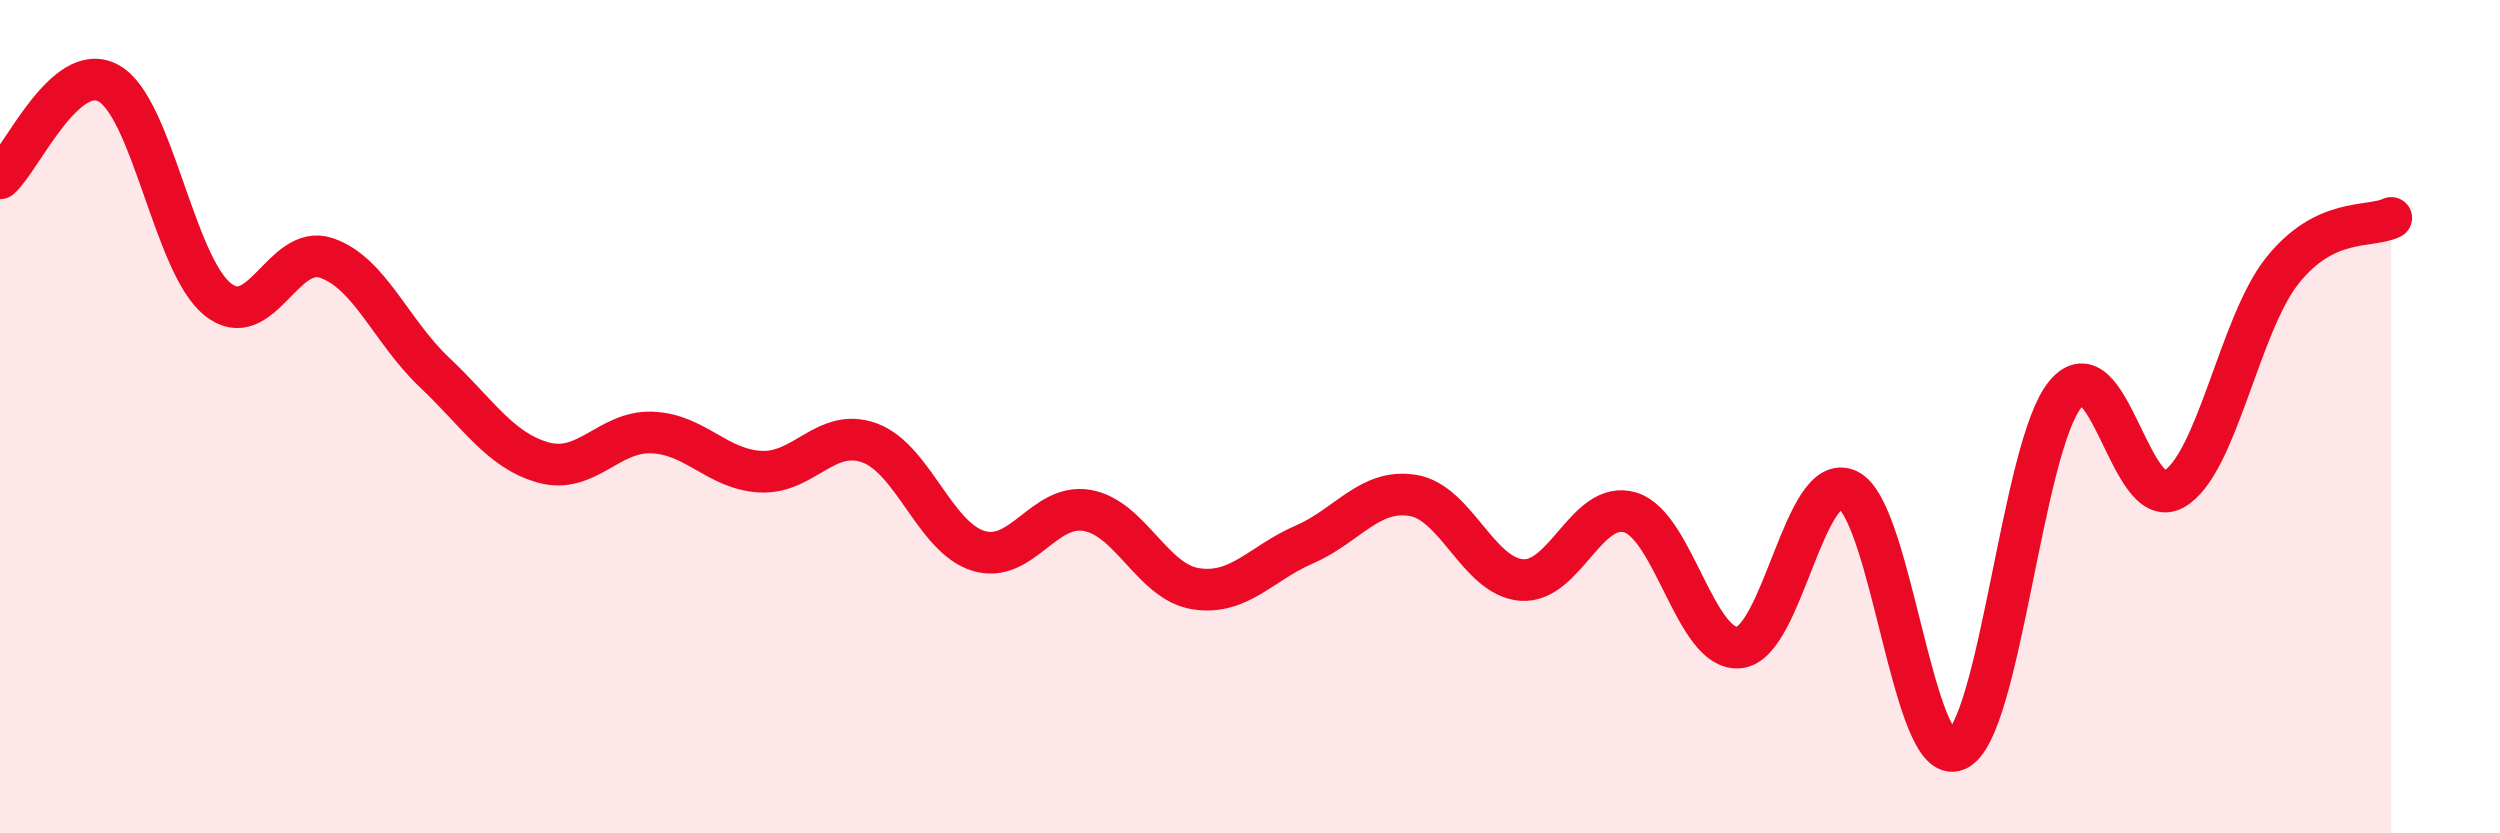
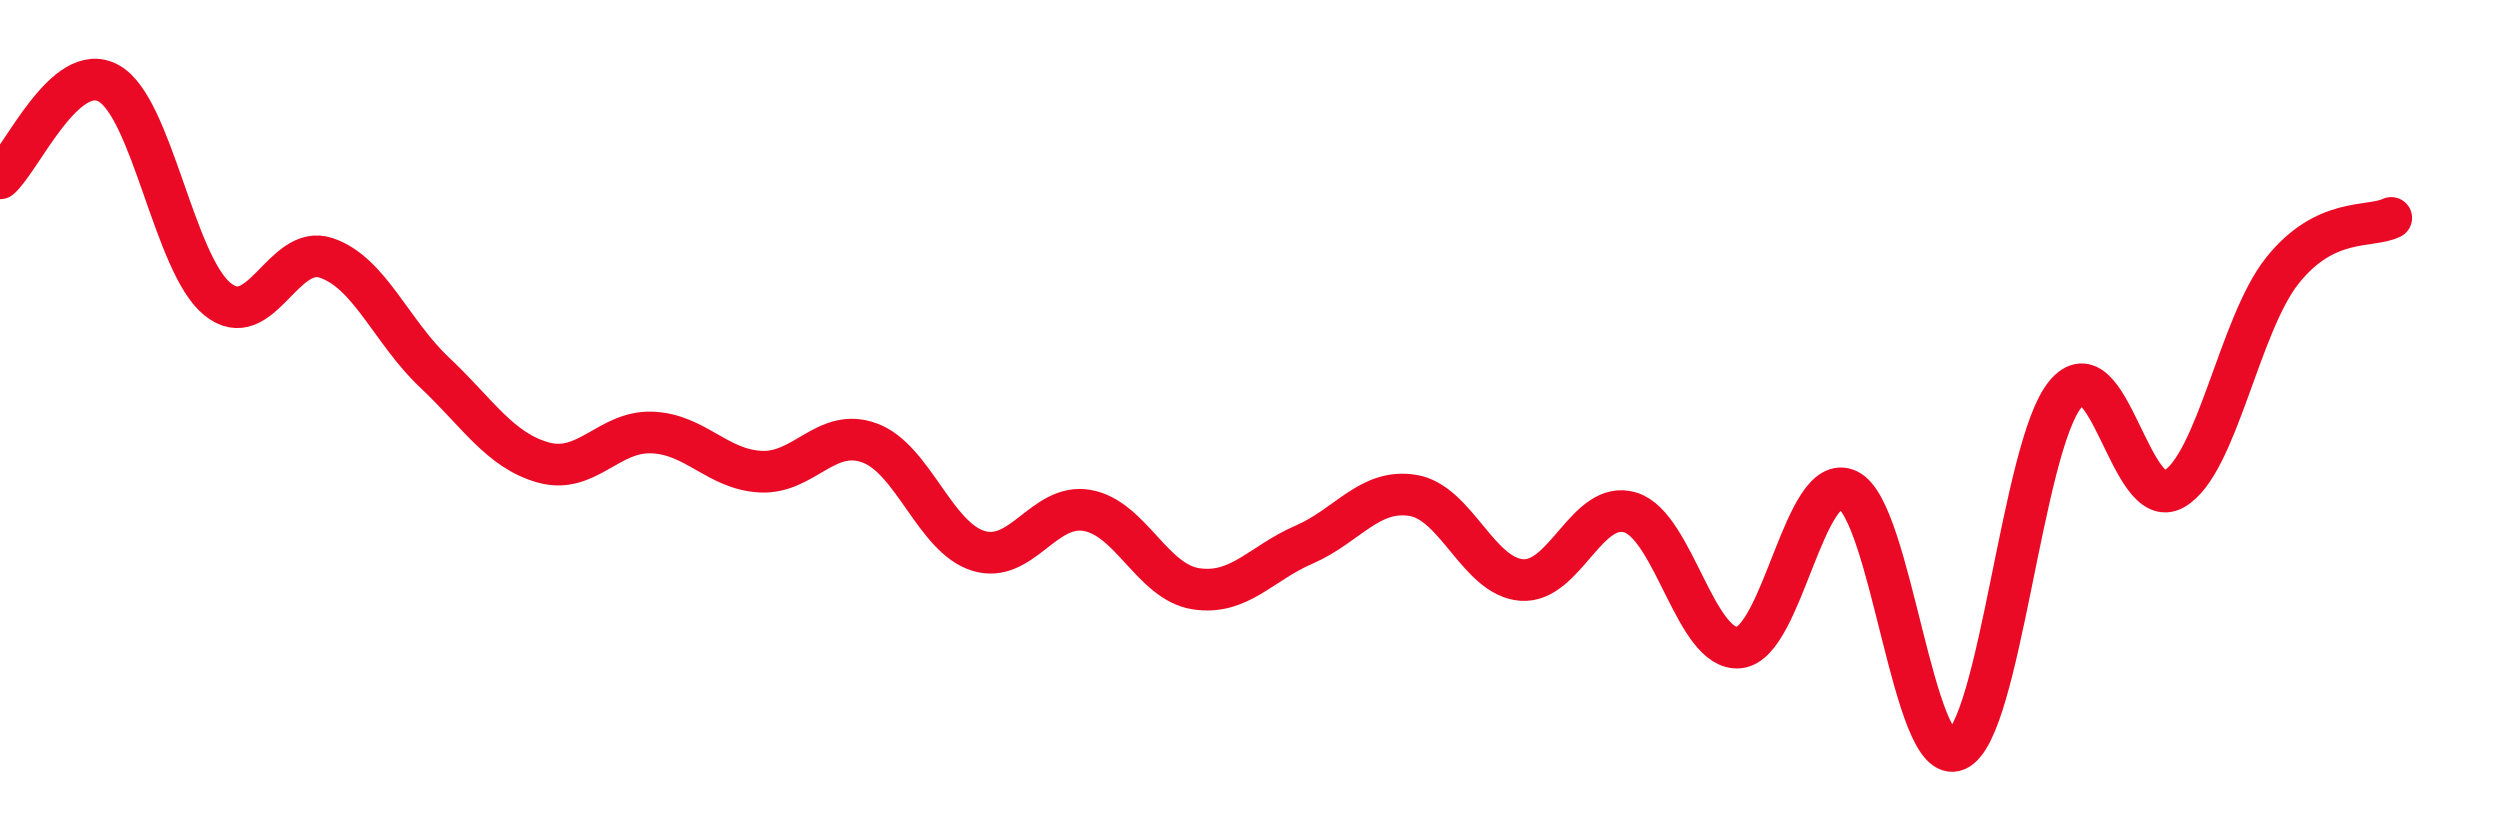
<svg xmlns="http://www.w3.org/2000/svg" width="60" height="20" viewBox="0 0 60 20">
-   <path d="M 0,4.28 C 0.52,3.82 1.57,1.42 2.61,2 C 3.65,2.58 4.18,6.34 5.22,7.18 C 6.26,8.02 6.79,5.84 7.83,6.19 C 8.87,6.54 9.39,7.96 10.43,8.94 C 11.47,9.92 12,10.81 13.04,11.1 C 14.08,11.39 14.61,10.34 15.65,10.38 C 16.69,10.42 17.22,11.27 18.26,11.32 C 19.3,11.37 19.83,10.25 20.87,10.63 C 21.91,11.01 22.44,12.9 23.48,13.22 C 24.52,13.54 25.05,12.07 26.09,12.25 C 27.13,12.43 27.66,13.97 28.7,14.13 C 29.74,14.29 30.26,13.52 31.3,13.07 C 32.34,12.62 32.87,11.72 33.91,11.89 C 34.95,12.06 35.48,13.84 36.52,13.92 C 37.56,14 38.09,11.98 39.13,12.3 C 40.17,12.62 40.7,15.65 41.74,15.54 C 42.78,15.43 43.31,11.27 44.35,11.76 C 45.39,12.25 45.92,18.46 46.96,18 C 48,17.54 48.53,10.71 49.57,9.46 C 50.61,8.21 51.13,12.33 52.17,11.74 C 53.21,11.15 53.74,7.79 54.78,6.49 C 55.82,5.19 56.87,5.48 57.39,5.23L57.39 20L0 20Z" fill="#EB0A25" opacity="0.1" stroke-linecap="round" stroke-linejoin="round" />
  <path d="M 0,4.28 C 0.52,3.82 1.57,1.42 2.61,2 C 3.65,2.58 4.18,6.34 5.22,7.18 C 6.26,8.02 6.79,5.84 7.83,6.19 C 8.87,6.54 9.39,7.96 10.43,8.94 C 11.47,9.92 12,10.81 13.04,11.1 C 14.08,11.39 14.61,10.34 15.65,10.38 C 16.69,10.42 17.22,11.27 18.26,11.32 C 19.3,11.37 19.83,10.25 20.87,10.63 C 21.91,11.01 22.44,12.9 23.48,13.22 C 24.52,13.54 25.05,12.07 26.09,12.25 C 27.13,12.43 27.66,13.97 28.7,14.13 C 29.74,14.29 30.26,13.52 31.3,13.07 C 32.34,12.62 32.87,11.72 33.91,11.89 C 34.95,12.06 35.48,13.84 36.52,13.92 C 37.56,14 38.09,11.98 39.13,12.3 C 40.17,12.62 40.7,15.65 41.74,15.54 C 42.78,15.43 43.31,11.27 44.35,11.76 C 45.39,12.25 45.92,18.46 46.96,18 C 48,17.54 48.53,10.71 49.57,9.46 C 50.61,8.21 51.13,12.33 52.17,11.74 C 53.21,11.15 53.74,7.79 54.78,6.49 C 55.82,5.19 56.87,5.48 57.39,5.23" stroke="#EB0A25" stroke-width="1" fill="none" stroke-linecap="round" stroke-linejoin="round" />
</svg>